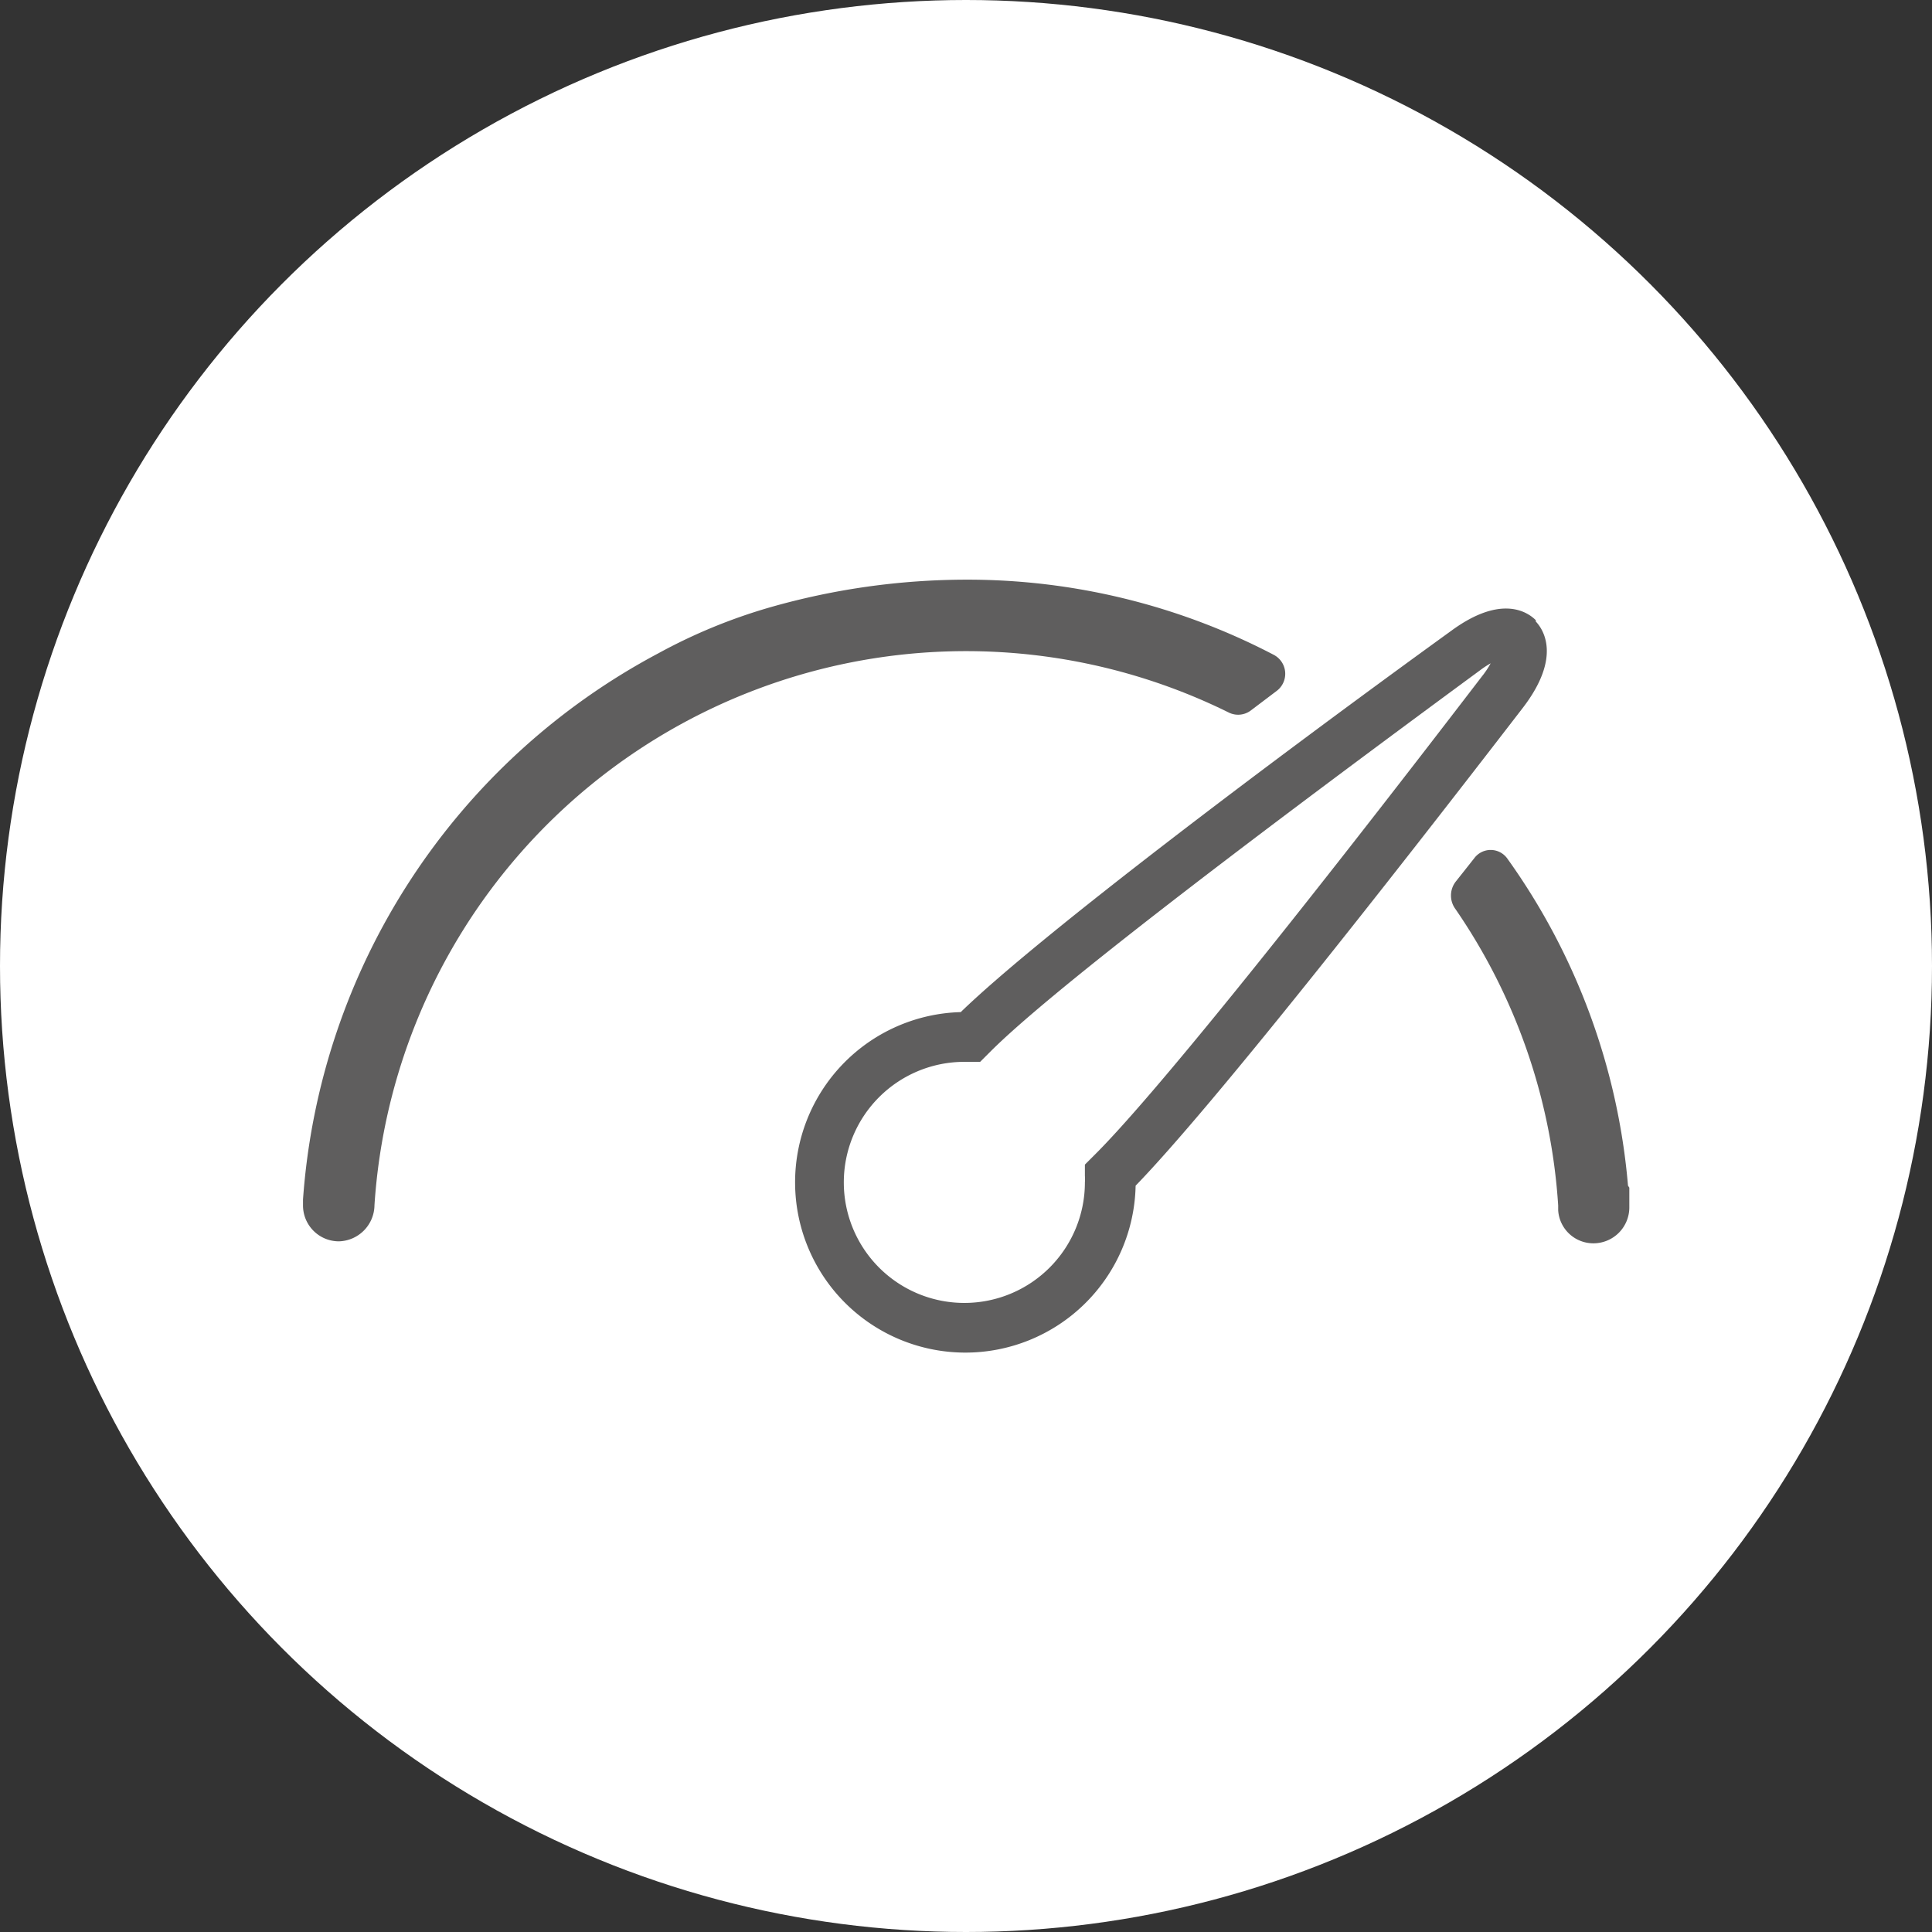
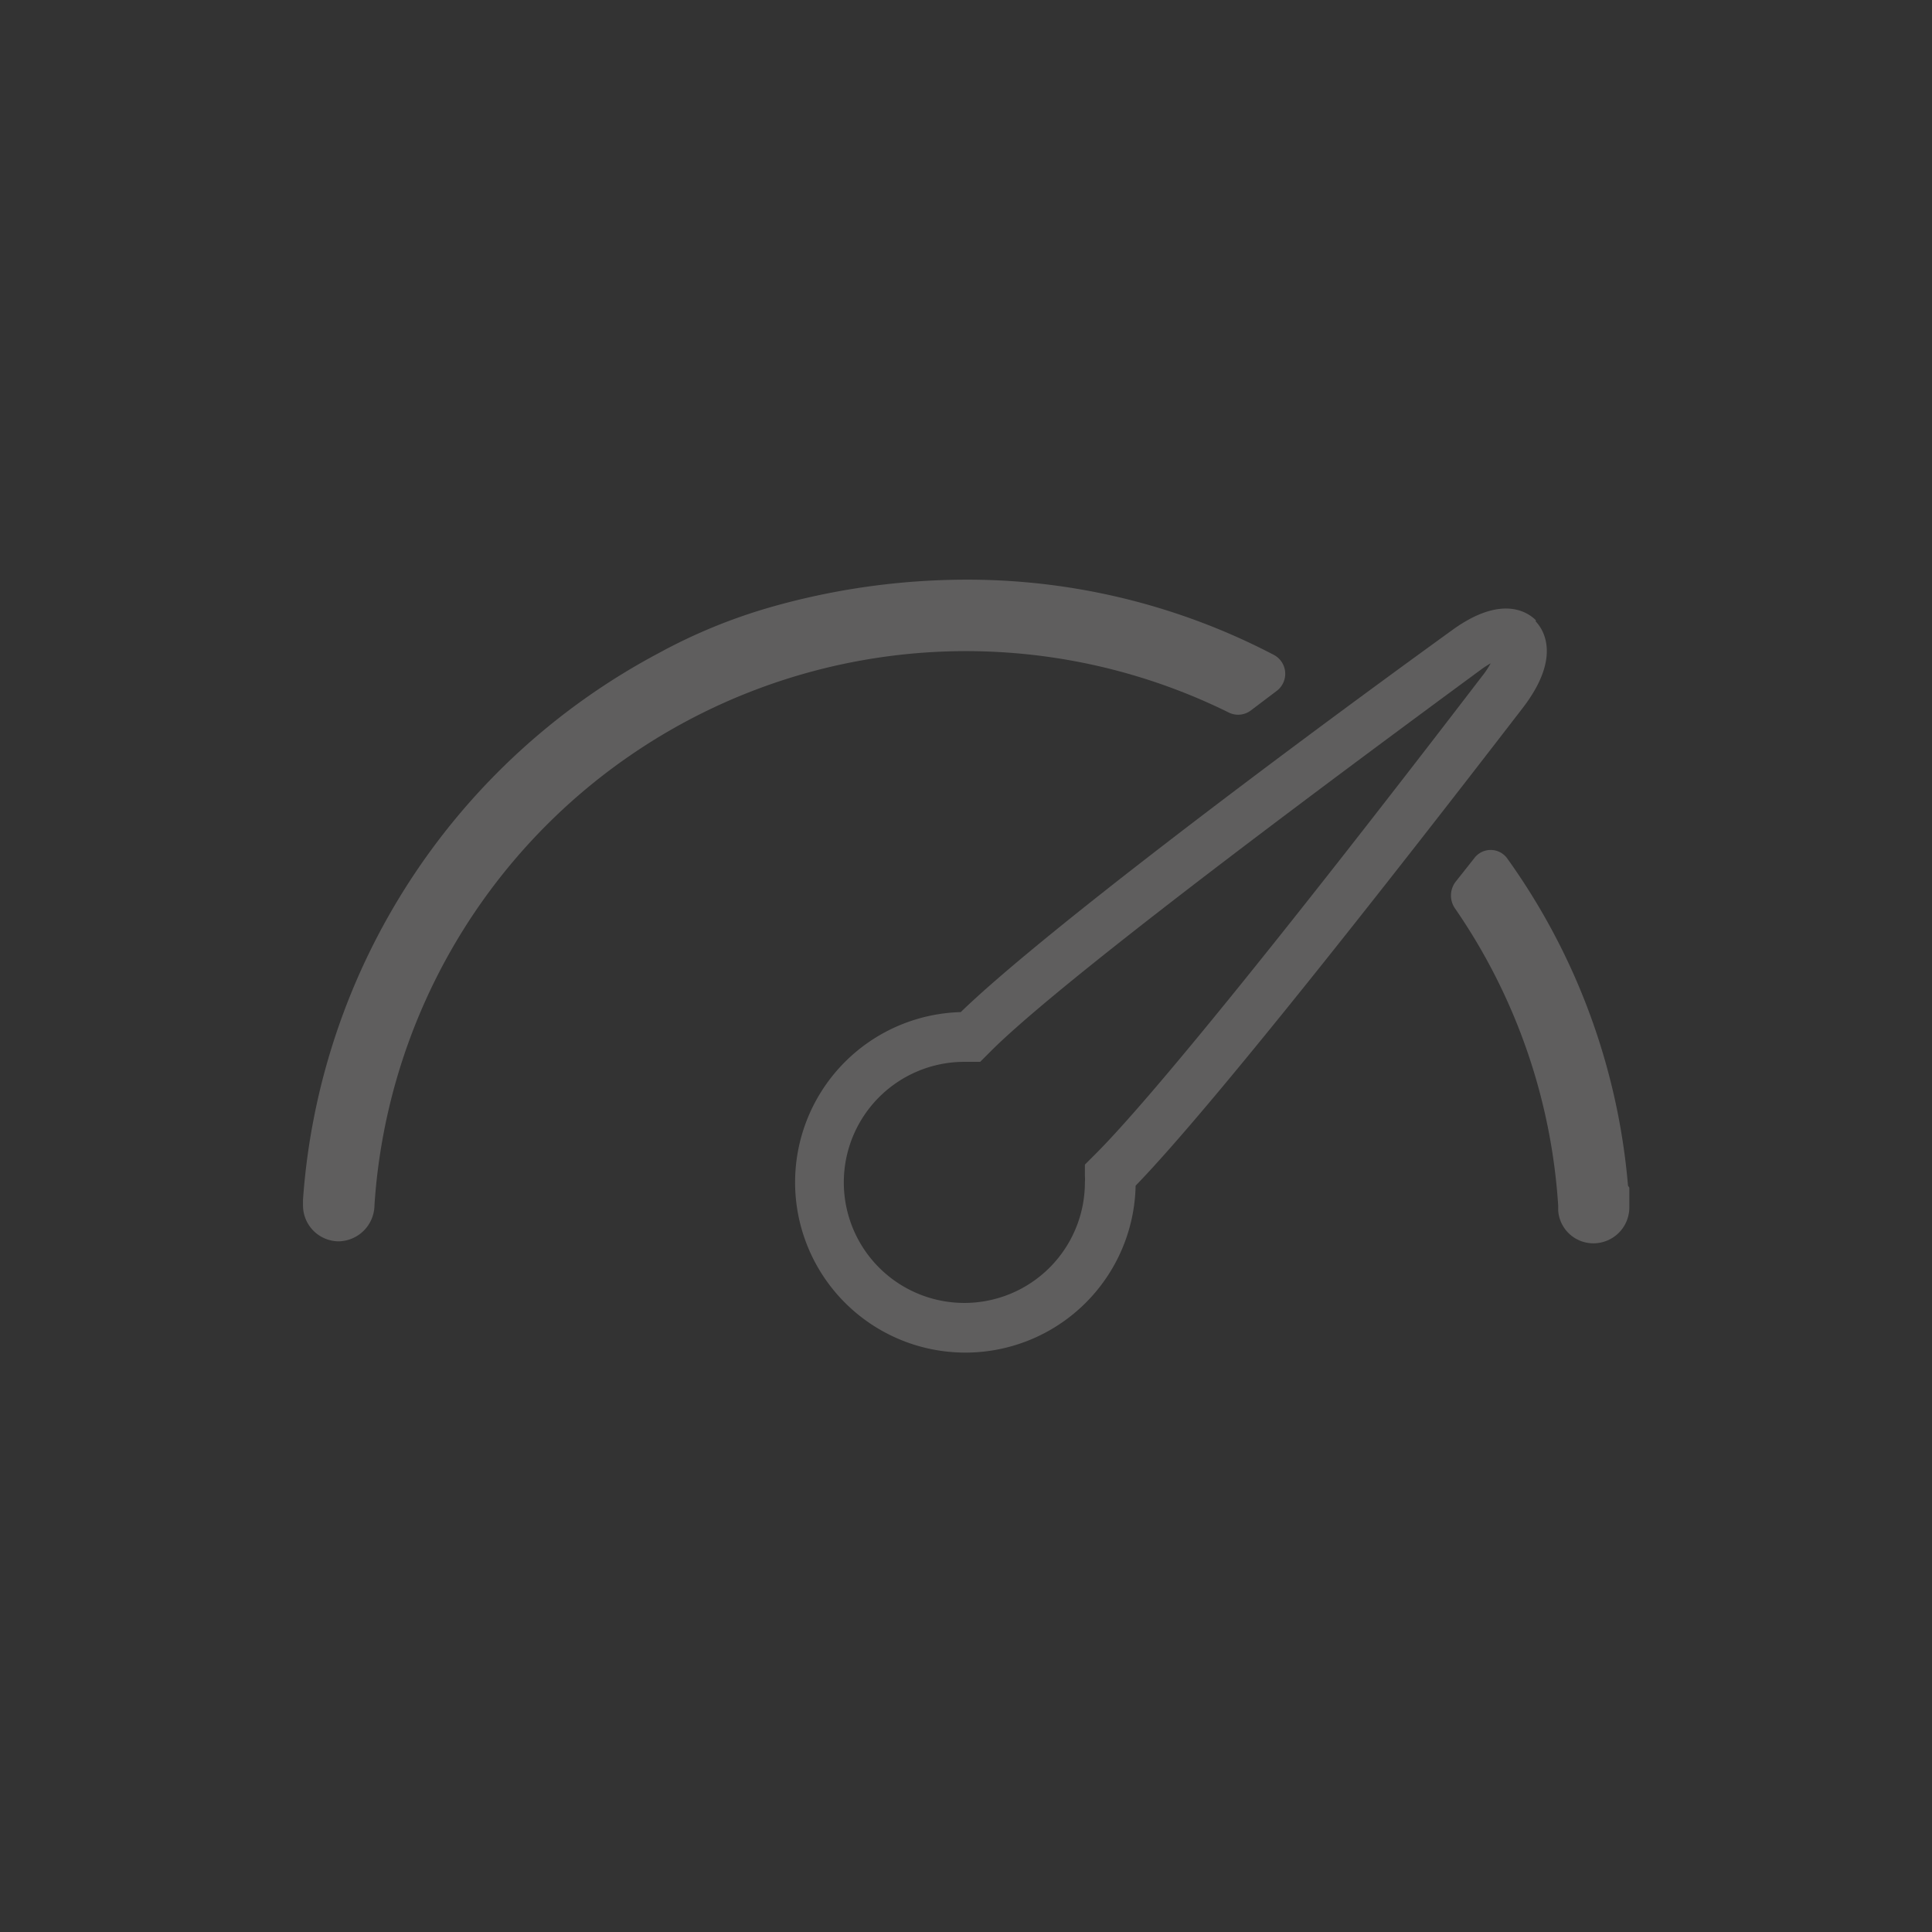
<svg xmlns="http://www.w3.org/2000/svg" width="20.7mm" height="20.7mm" viewBox="0 0 58.66 58.66">
  <rect x="0" y="0" width="58.66" height="58.66" fill="#333333" stroke="none" />
  <defs>
    <style>.cls-1{fill:none;}.cls-2{fill:#fff;}.cls-3{clip-path:url(#clip-path);}.cls-4{fill:#5f5e5e;}</style>
    <clipPath id="clip-path">
      <rect class="cls-1" x="9.19" y="17.6" width="40.28" height="23.47" />
    </clipPath>
  </defs>
  <title>Adjustable-stroke-frequency-control-for-accelerated-or-high-sensitivity-testing-1</title>
  <g id="Layer_2" data-name="Layer 2">
    <g id="Layer_1-2" data-name="Layer 1">
-       <circle class="cls-2" cx="29.33" cy="29.33" r="29.33" />
      <g class="cls-3">
        <path class="cls-4" d="M33.24,35.06l-.06.06-.24.24,0,.34a1.34,1.34,0,0,1,0,.2,3.66,3.66,0,1,1-3.66-3.66h.48l.32-.32c1.68-1.68,7-5.79,14.86-11.57a2.85,2.85,0,0,1,.32-.21,2.62,2.62,0,0,1-.26.39C39.1,28.23,34.92,33.39,33.24,35.06M46.63,18.83c-.21-.21-1-.82-2.55.31-5.53,4-12.55,9.3-14.91,11.59A5.17,5.17,0,1,0,34.48,36c2.3-2.37,7.63-9.15,11.75-14.5,1.21-1.57.61-2.41.4-2.63" />
        <path class="cls-4" d="M37.3,21.63a.64.64,0,0,0,.68-.06l.78-.59a.65.65,0,0,0-.09-1.1,20.08,20.08,0,0,0-9.34-2.28,21.75,21.75,0,0,0-5.95.84A16.67,16.67,0,0,0,20,19.83,20.42,20.42,0,0,0,9.2,36.42v.19a1.09,1.09,0,0,0,1.09,1.08,1.11,1.11,0,0,0,1.08-1.1v0A18,18,0,0,1,37.3,21.63" />
        <path class="cls-4" d="M49.43,36a19.94,19.94,0,0,0-3.67-9.94.62.62,0,0,0-1,0l-.57.72a.69.69,0,0,0,0,.82,17.91,17.91,0,0,1,3.12,9l0,.15a1.07,1.07,0,0,0,1.07,1,1.09,1.09,0,0,0,1.09-1.08c0-.08,0-.61,0-.61" />
      </g>
    </g>
  </g>
</svg>